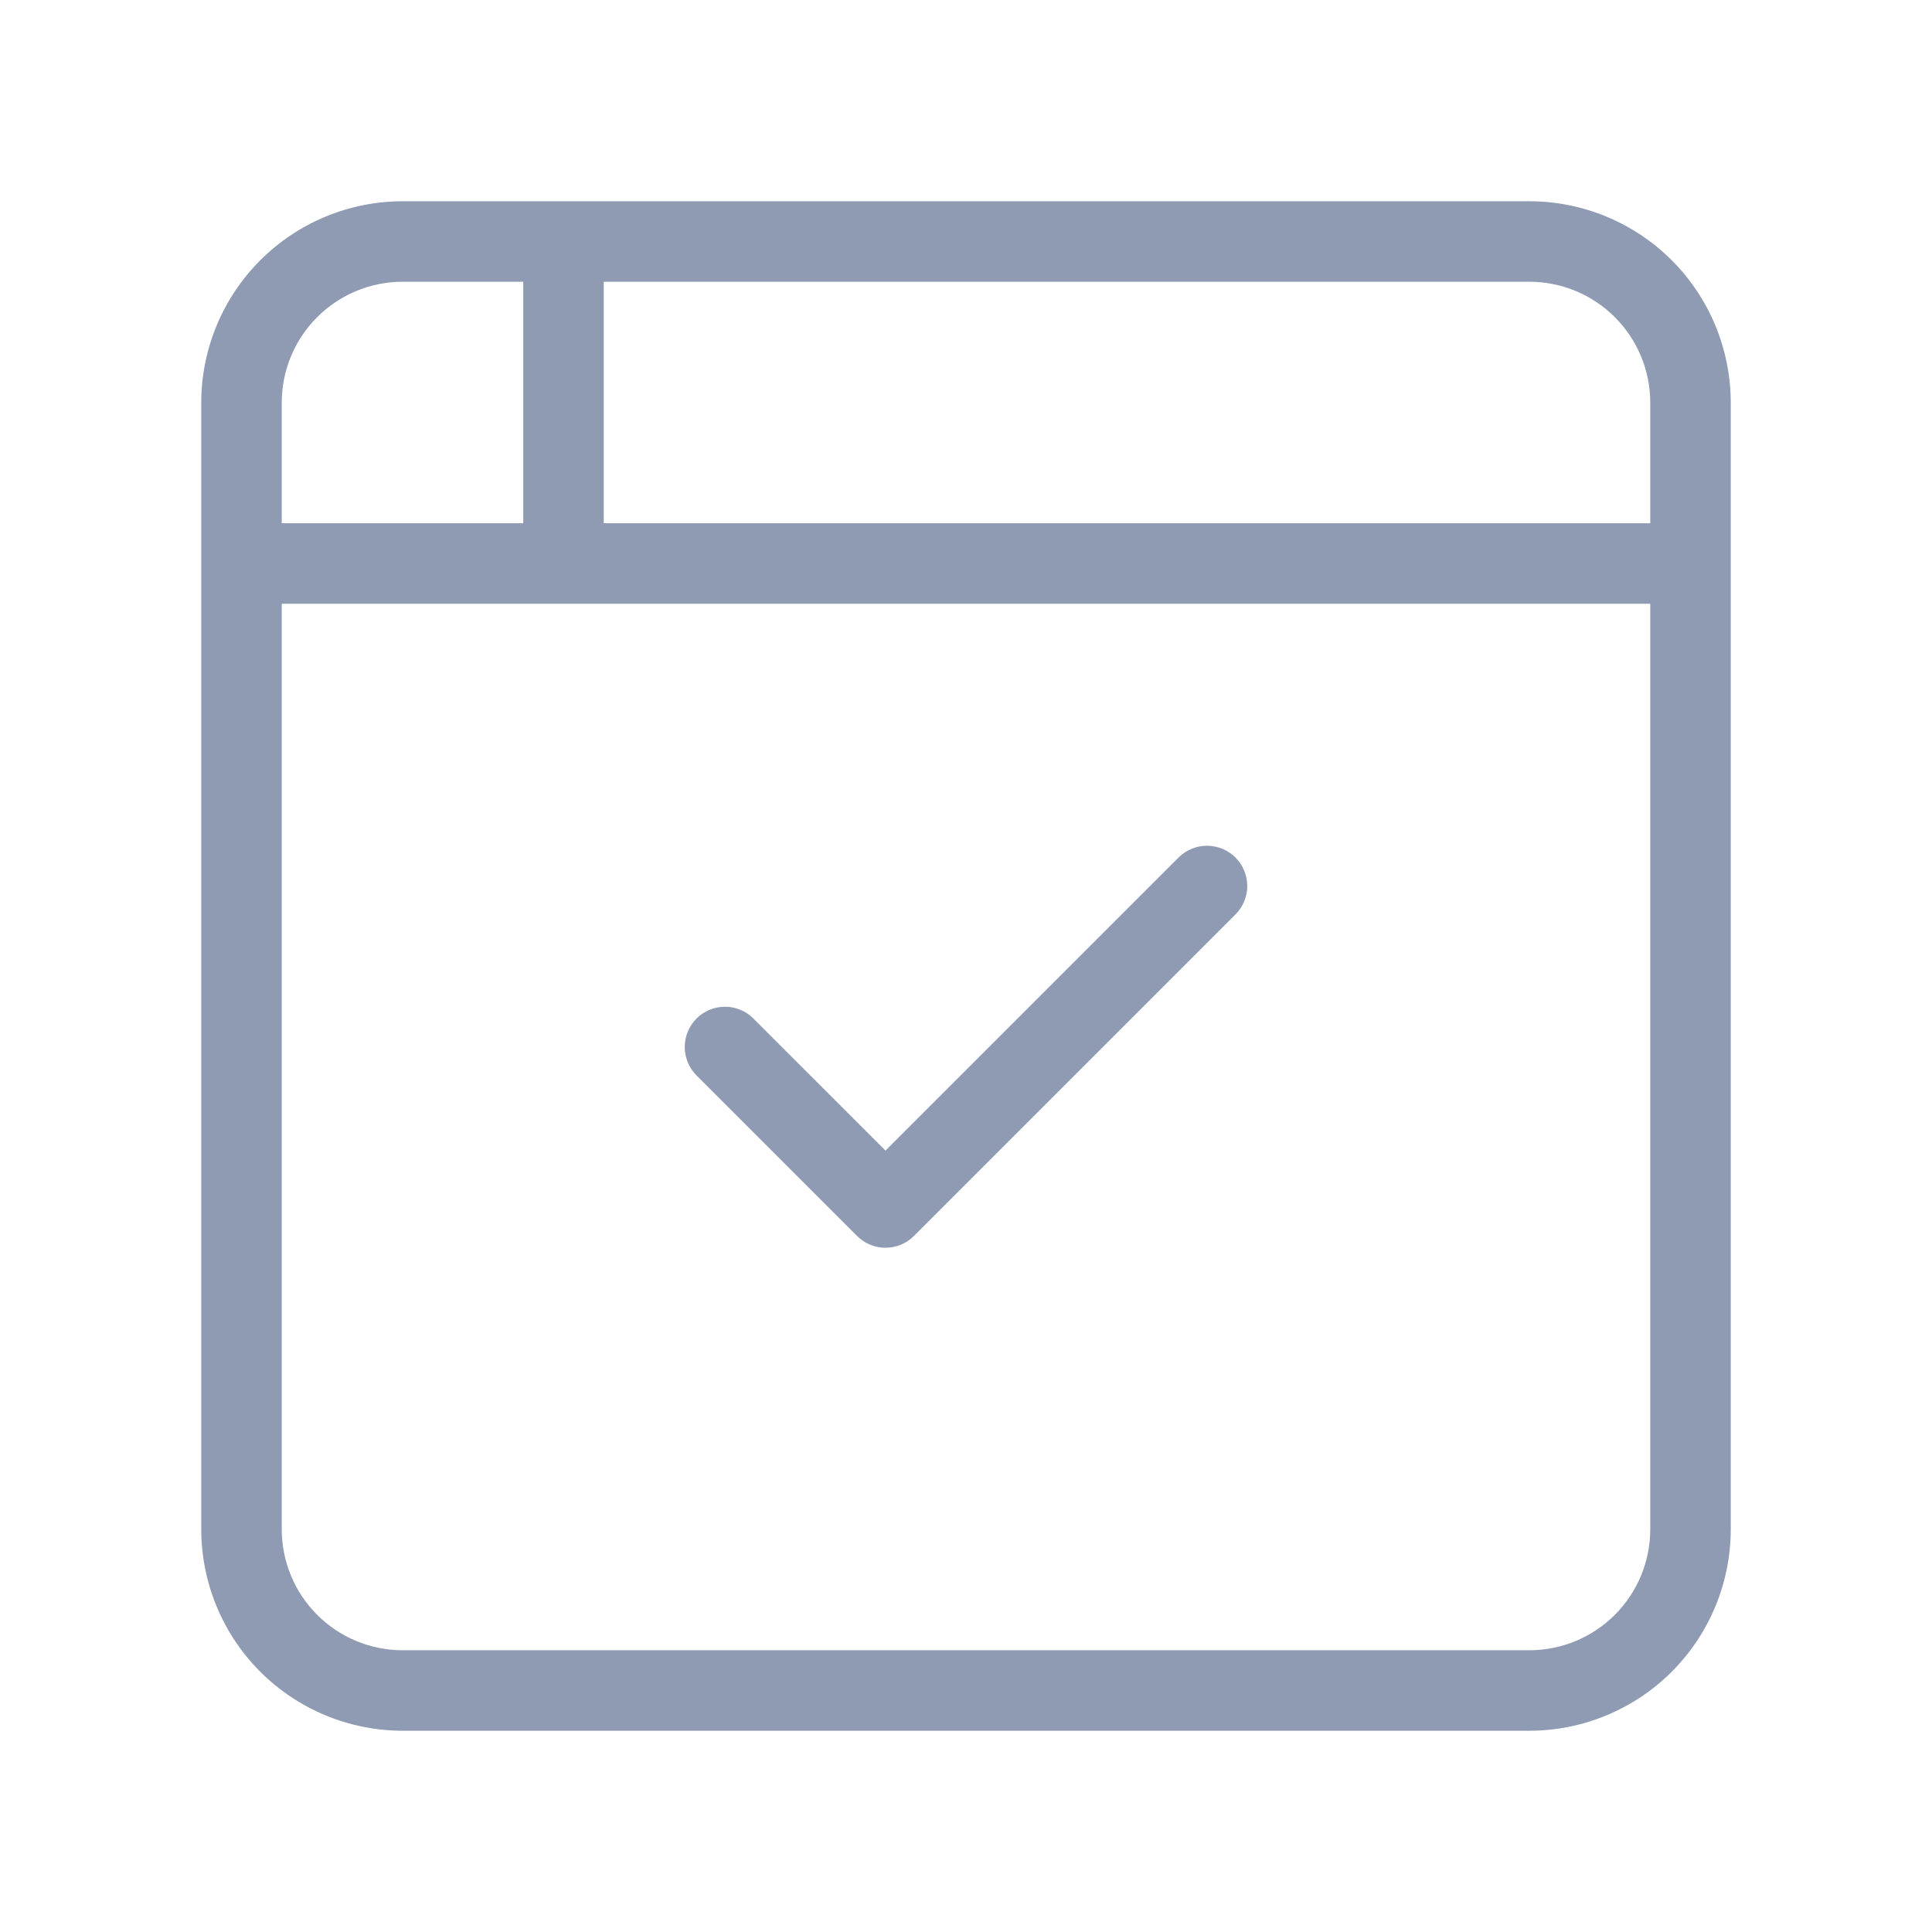
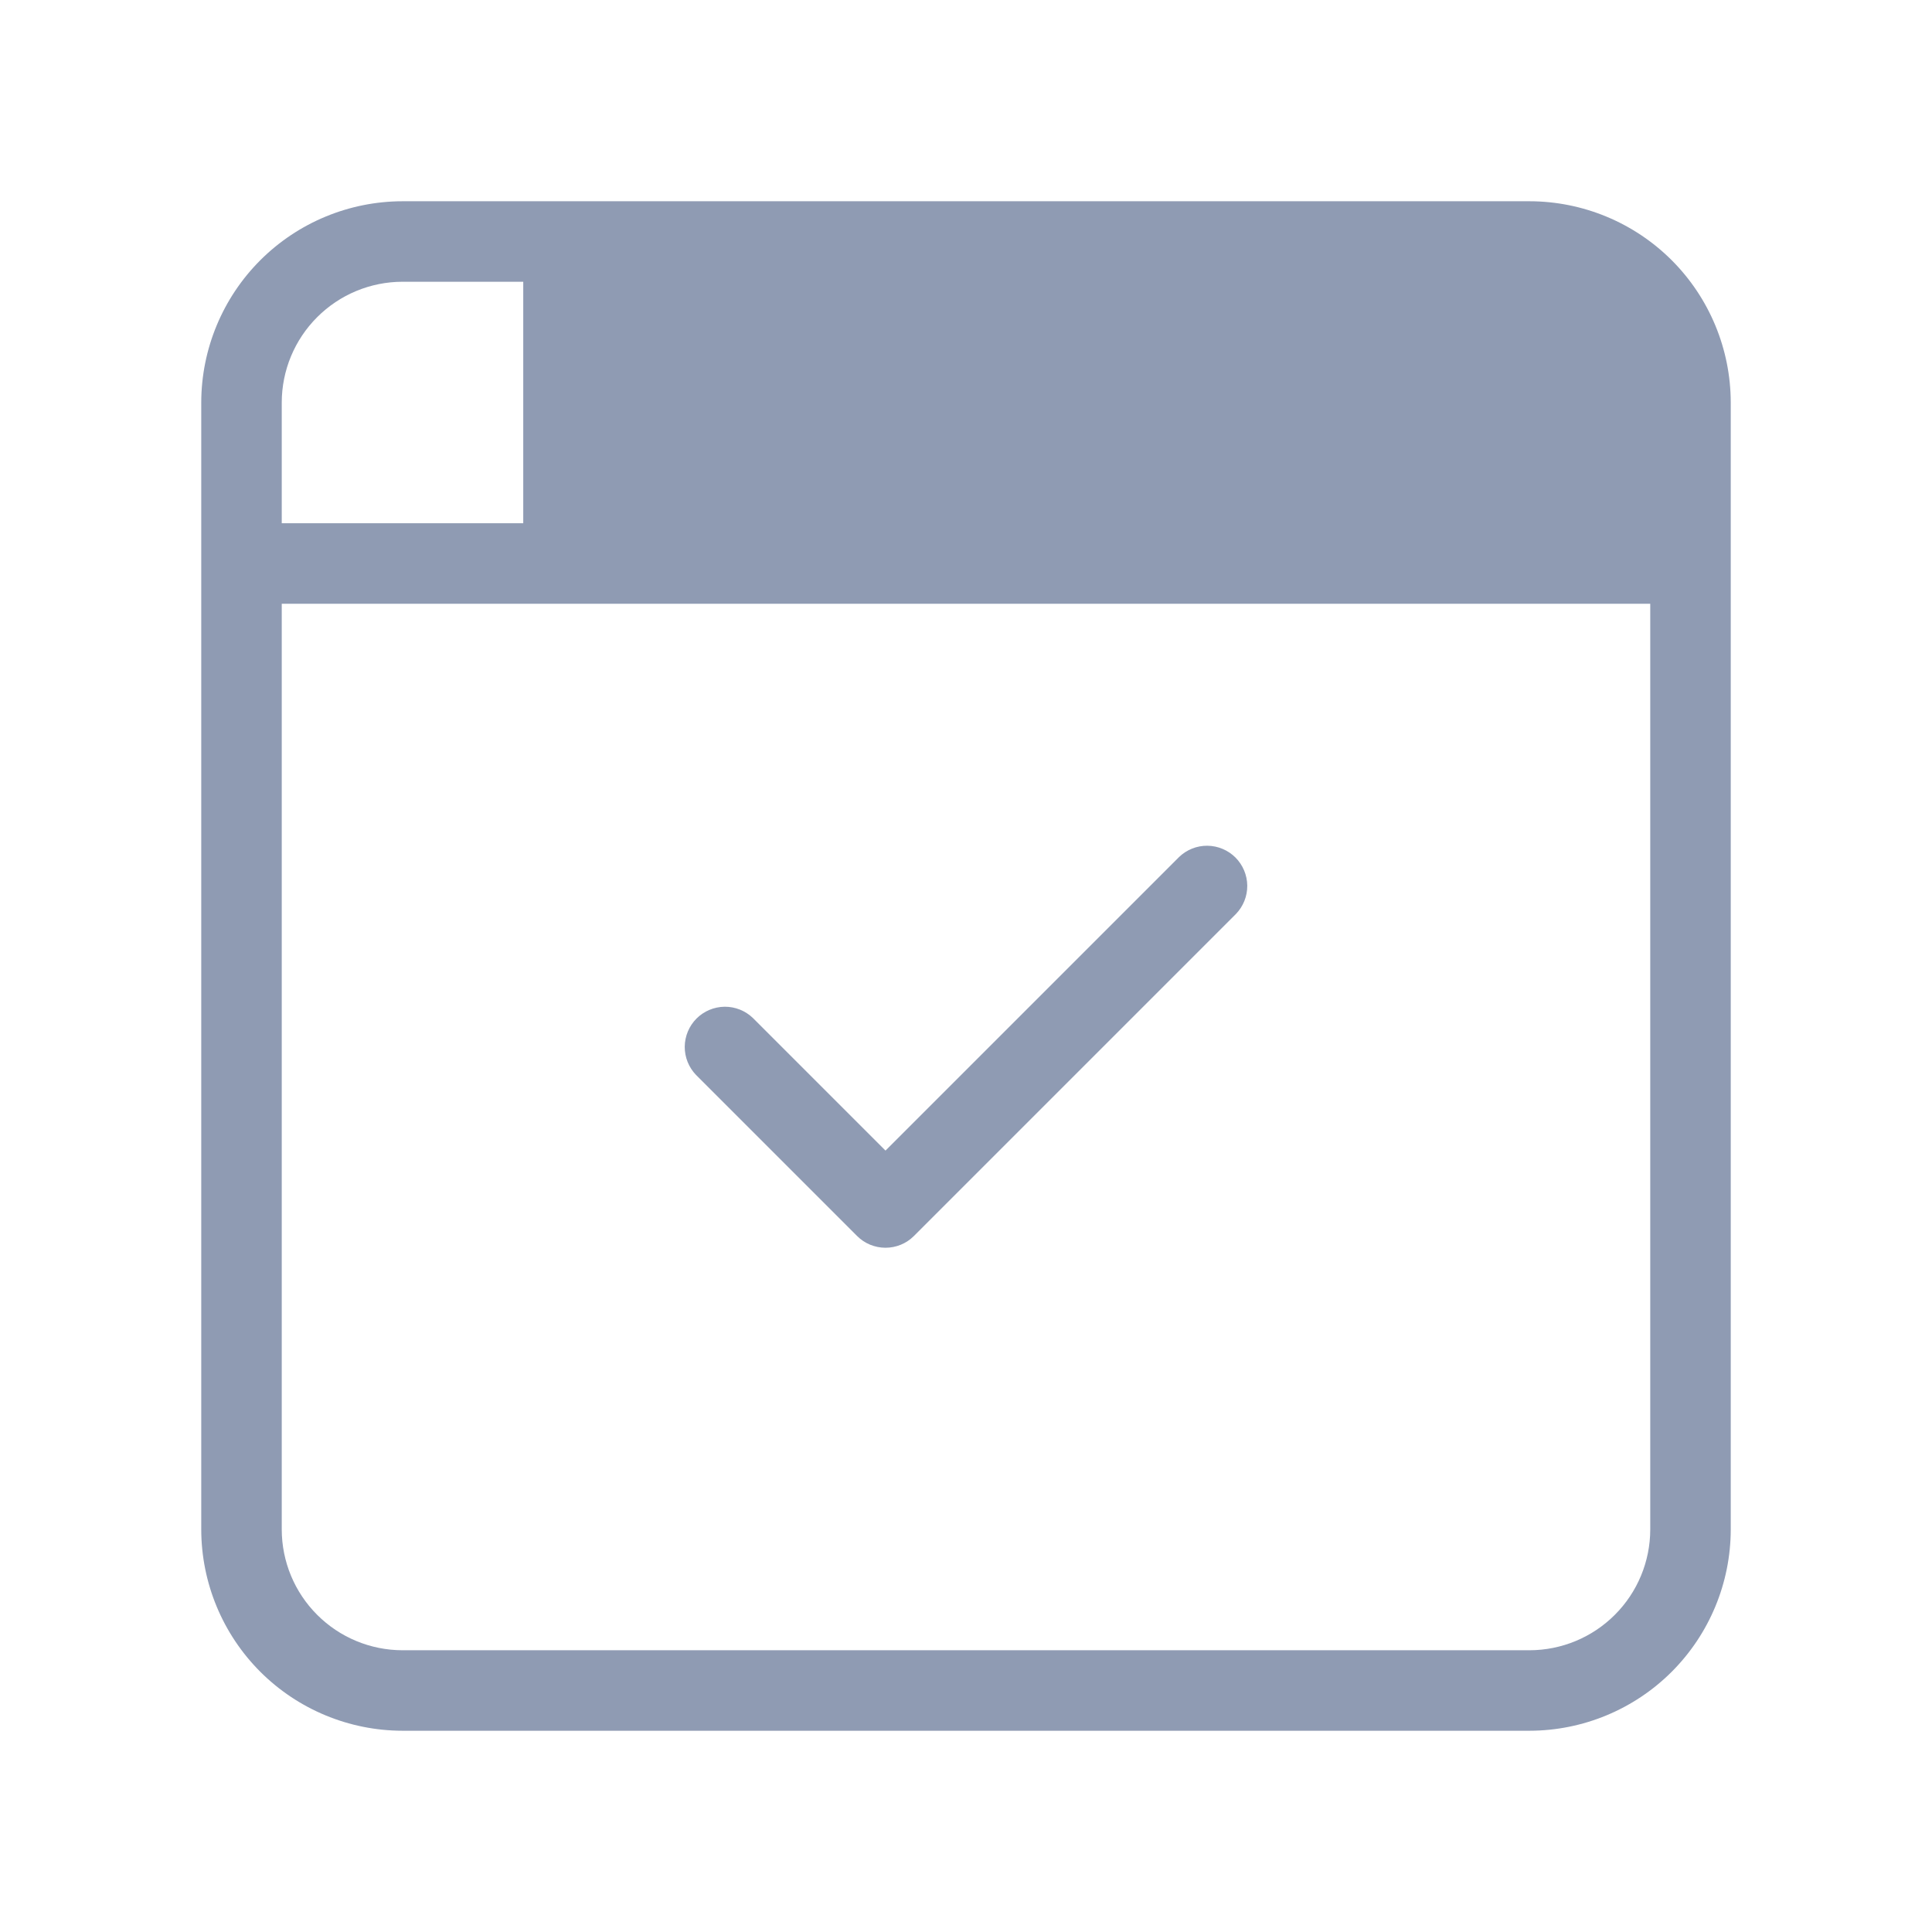
<svg xmlns="http://www.w3.org/2000/svg" width="48" height="48" viewBox="0 0 48 48" fill="none">
  <g id="web-tick">
-     <path id="Vector" d="M5 10V38C5.002 39.326 5.529 40.596 6.466 41.534C7.404 42.471 8.674 42.998 10 43H38C39.326 42.998 40.596 42.471 41.534 41.534C42.471 40.596 42.998 39.326 43 38V10C42.998 8.674 42.471 7.404 41.534 6.466C40.596 5.529 39.326 5.002 38 5H10C8.674 5.002 7.404 5.529 6.466 6.466C5.529 7.404 5.002 8.674 5 10ZM41 38C40.999 38.795 40.683 39.558 40.12 40.12C39.558 40.683 38.795 40.999 38 41H10C9.205 40.999 8.442 40.683 7.88 40.12C7.317 39.558 7.001 38.795 7 38V15H41V38ZM15 7H38C38.795 7.001 39.558 7.317 40.12 7.88C40.683 8.442 40.999 9.205 41 10V13H15V7ZM13 13H7V10C7.001 9.205 7.317 8.442 7.88 7.88C8.442 7.317 9.205 7.001 10 7H13V13ZM17.293 26.707C17.111 26.518 17.01 26.266 17.012 26.004C17.015 25.741 17.12 25.491 17.305 25.305C17.491 25.12 17.741 25.015 18.004 25.012C18.266 25.01 18.518 25.111 18.707 25.293L22 28.586L29.293 21.293C29.482 21.111 29.734 21.01 29.996 21.012C30.259 21.015 30.509 21.12 30.695 21.305C30.88 21.491 30.985 21.741 30.988 22.004C30.99 22.266 30.889 22.518 30.707 22.707L22.707 30.707C22.614 30.8 22.504 30.874 22.383 30.924C22.261 30.974 22.131 31 22 31C21.869 31 21.739 30.974 21.617 30.924C21.496 30.874 21.386 30.8 21.293 30.707L17.293 26.707Z" fill="#8F9BB3" />
+     <path id="Vector" d="M5 10V38C5.002 39.326 5.529 40.596 6.466 41.534C7.404 42.471 8.674 42.998 10 43H38C39.326 42.998 40.596 42.471 41.534 41.534C42.471 40.596 42.998 39.326 43 38V10C42.998 8.674 42.471 7.404 41.534 6.466C40.596 5.529 39.326 5.002 38 5H10C8.674 5.002 7.404 5.529 6.466 6.466C5.529 7.404 5.002 8.674 5 10ZM41 38C40.999 38.795 40.683 39.558 40.12 40.12C39.558 40.683 38.795 40.999 38 41H10C9.205 40.999 8.442 40.683 7.88 40.12C7.317 39.558 7.001 38.795 7 38V15H41V38ZM15 7H38C38.795 7.001 39.558 7.317 40.12 7.88C40.683 8.442 40.999 9.205 41 10V13V7ZM13 13H7V10C7.001 9.205 7.317 8.442 7.88 7.88C8.442 7.317 9.205 7.001 10 7H13V13ZM17.293 26.707C17.111 26.518 17.01 26.266 17.012 26.004C17.015 25.741 17.12 25.491 17.305 25.305C17.491 25.12 17.741 25.015 18.004 25.012C18.266 25.01 18.518 25.111 18.707 25.293L22 28.586L29.293 21.293C29.482 21.111 29.734 21.01 29.996 21.012C30.259 21.015 30.509 21.12 30.695 21.305C30.88 21.491 30.985 21.741 30.988 22.004C30.99 22.266 30.889 22.518 30.707 22.707L22.707 30.707C22.614 30.8 22.504 30.874 22.383 30.924C22.261 30.974 22.131 31 22 31C21.869 31 21.739 30.974 21.617 30.924C21.496 30.874 21.386 30.8 21.293 30.707L17.293 26.707Z" fill="#8F9BB3" />
  </g>
</svg>